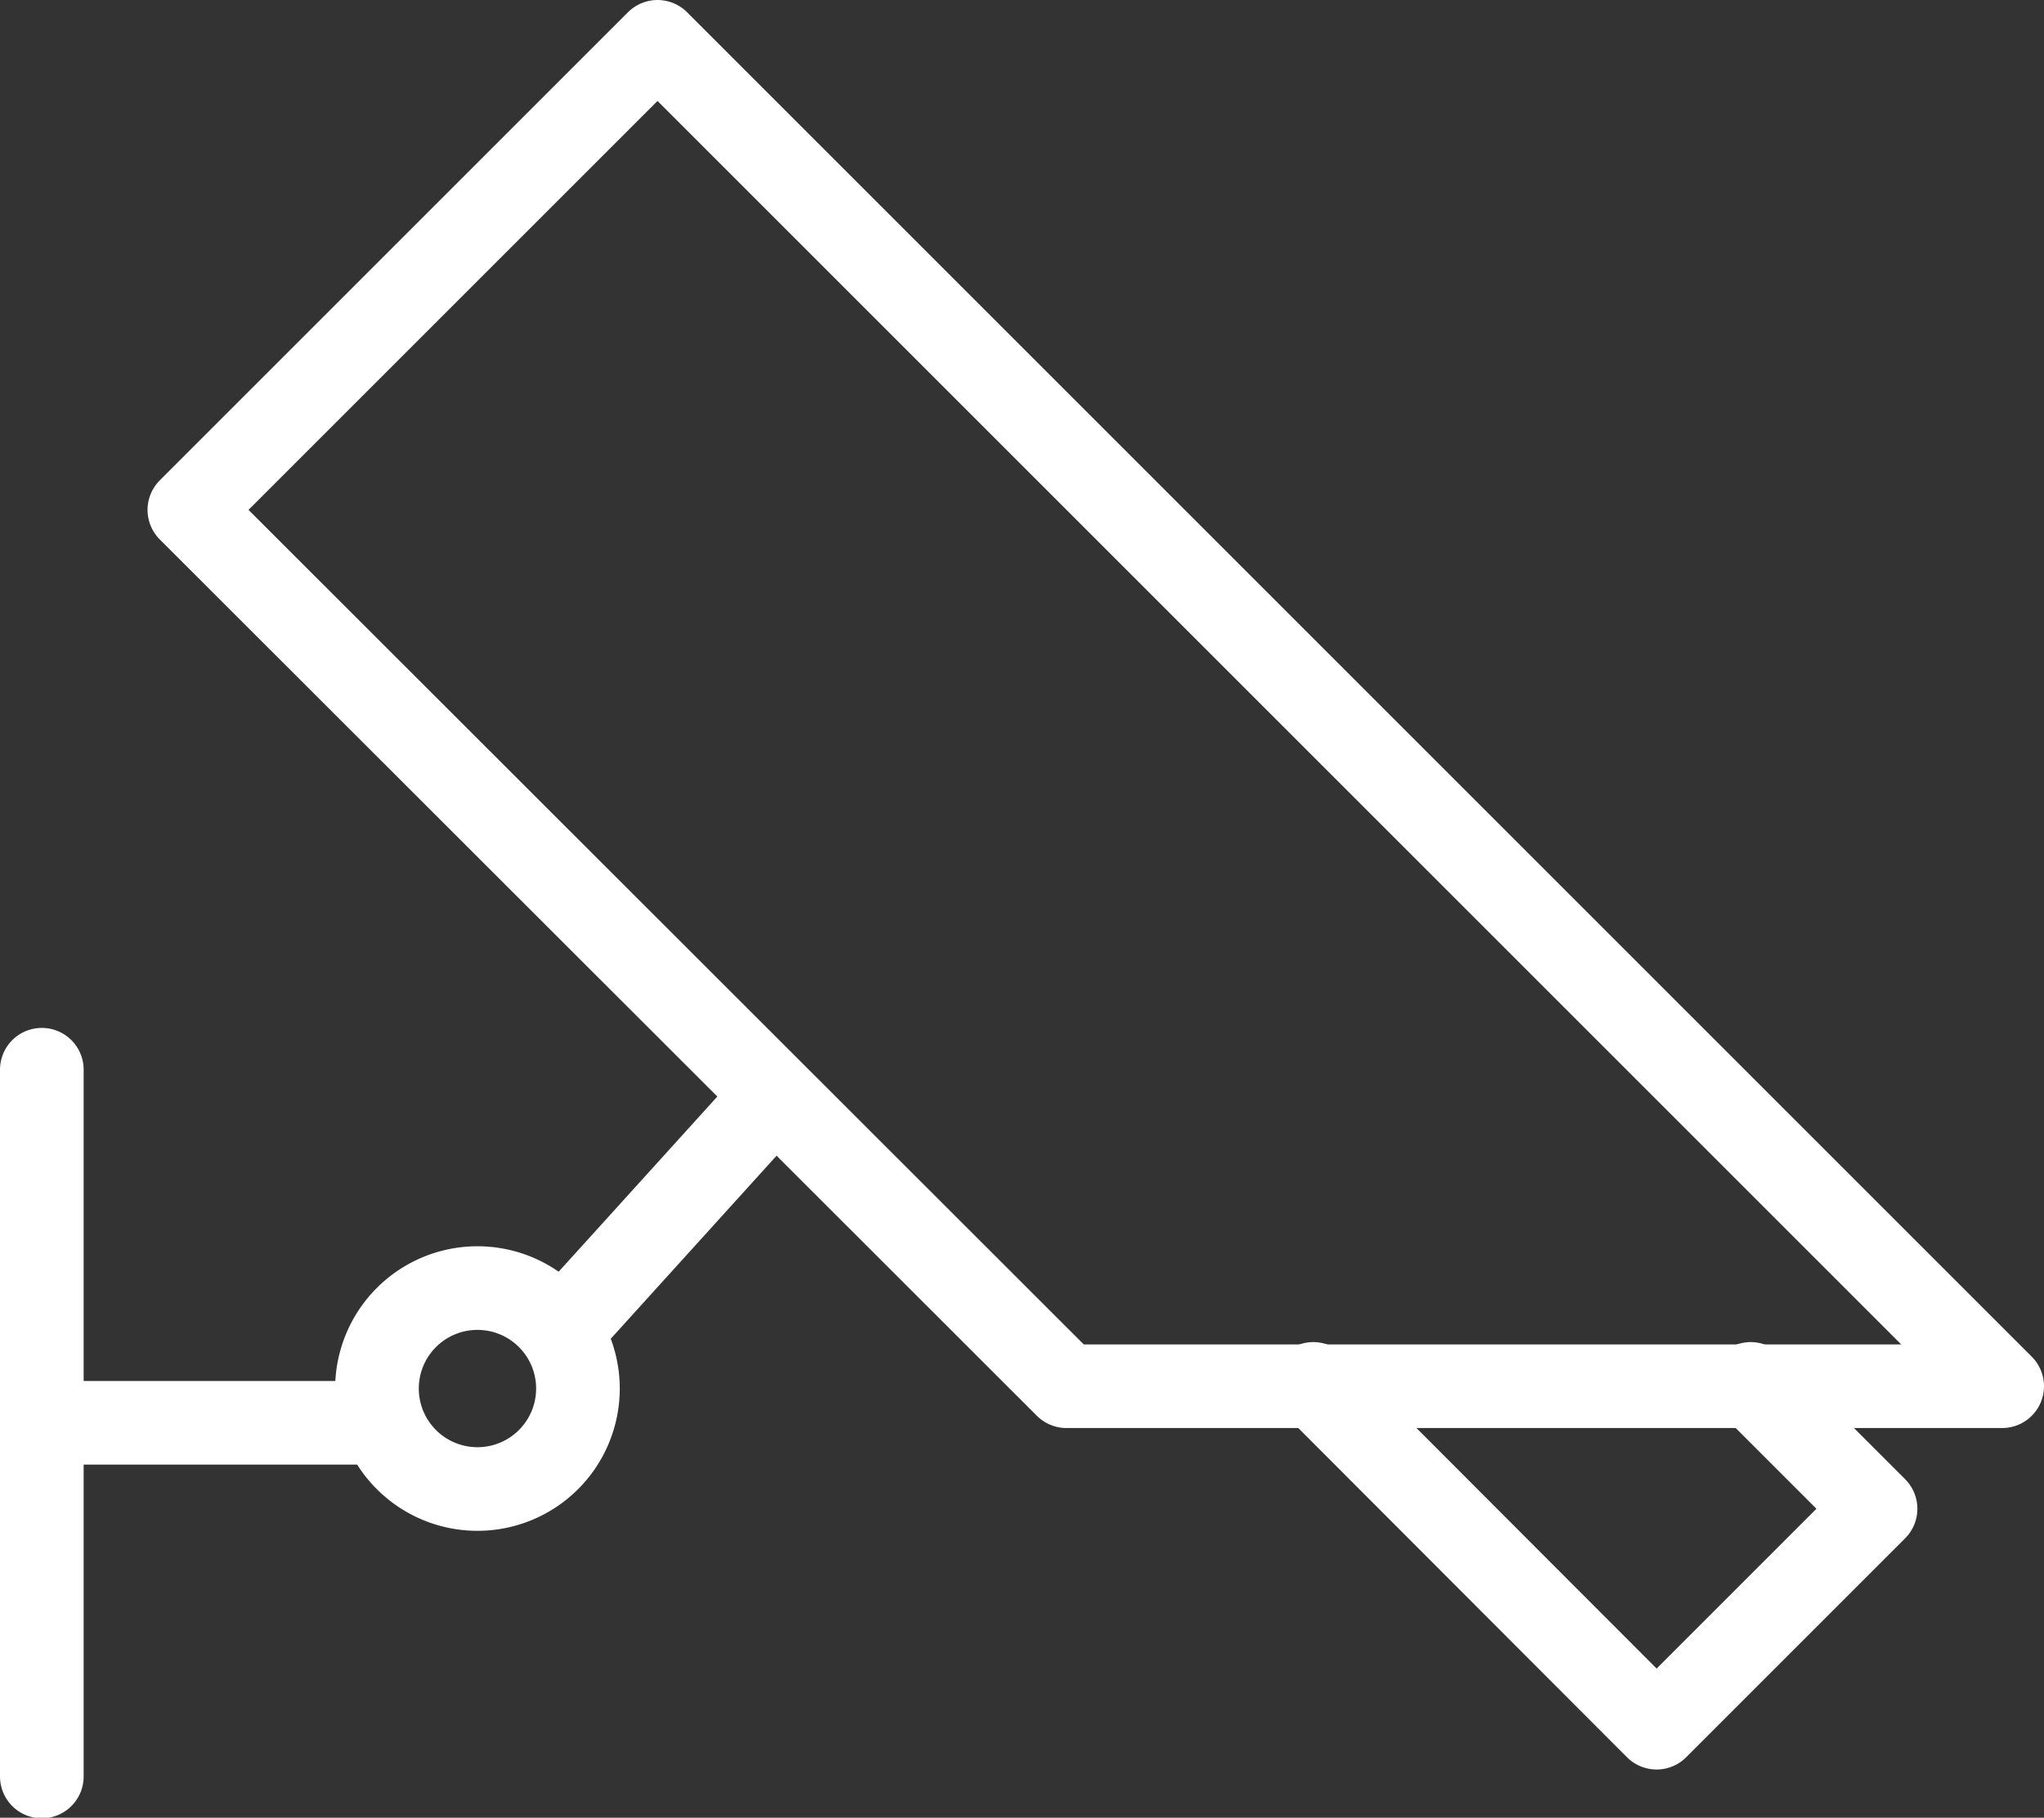
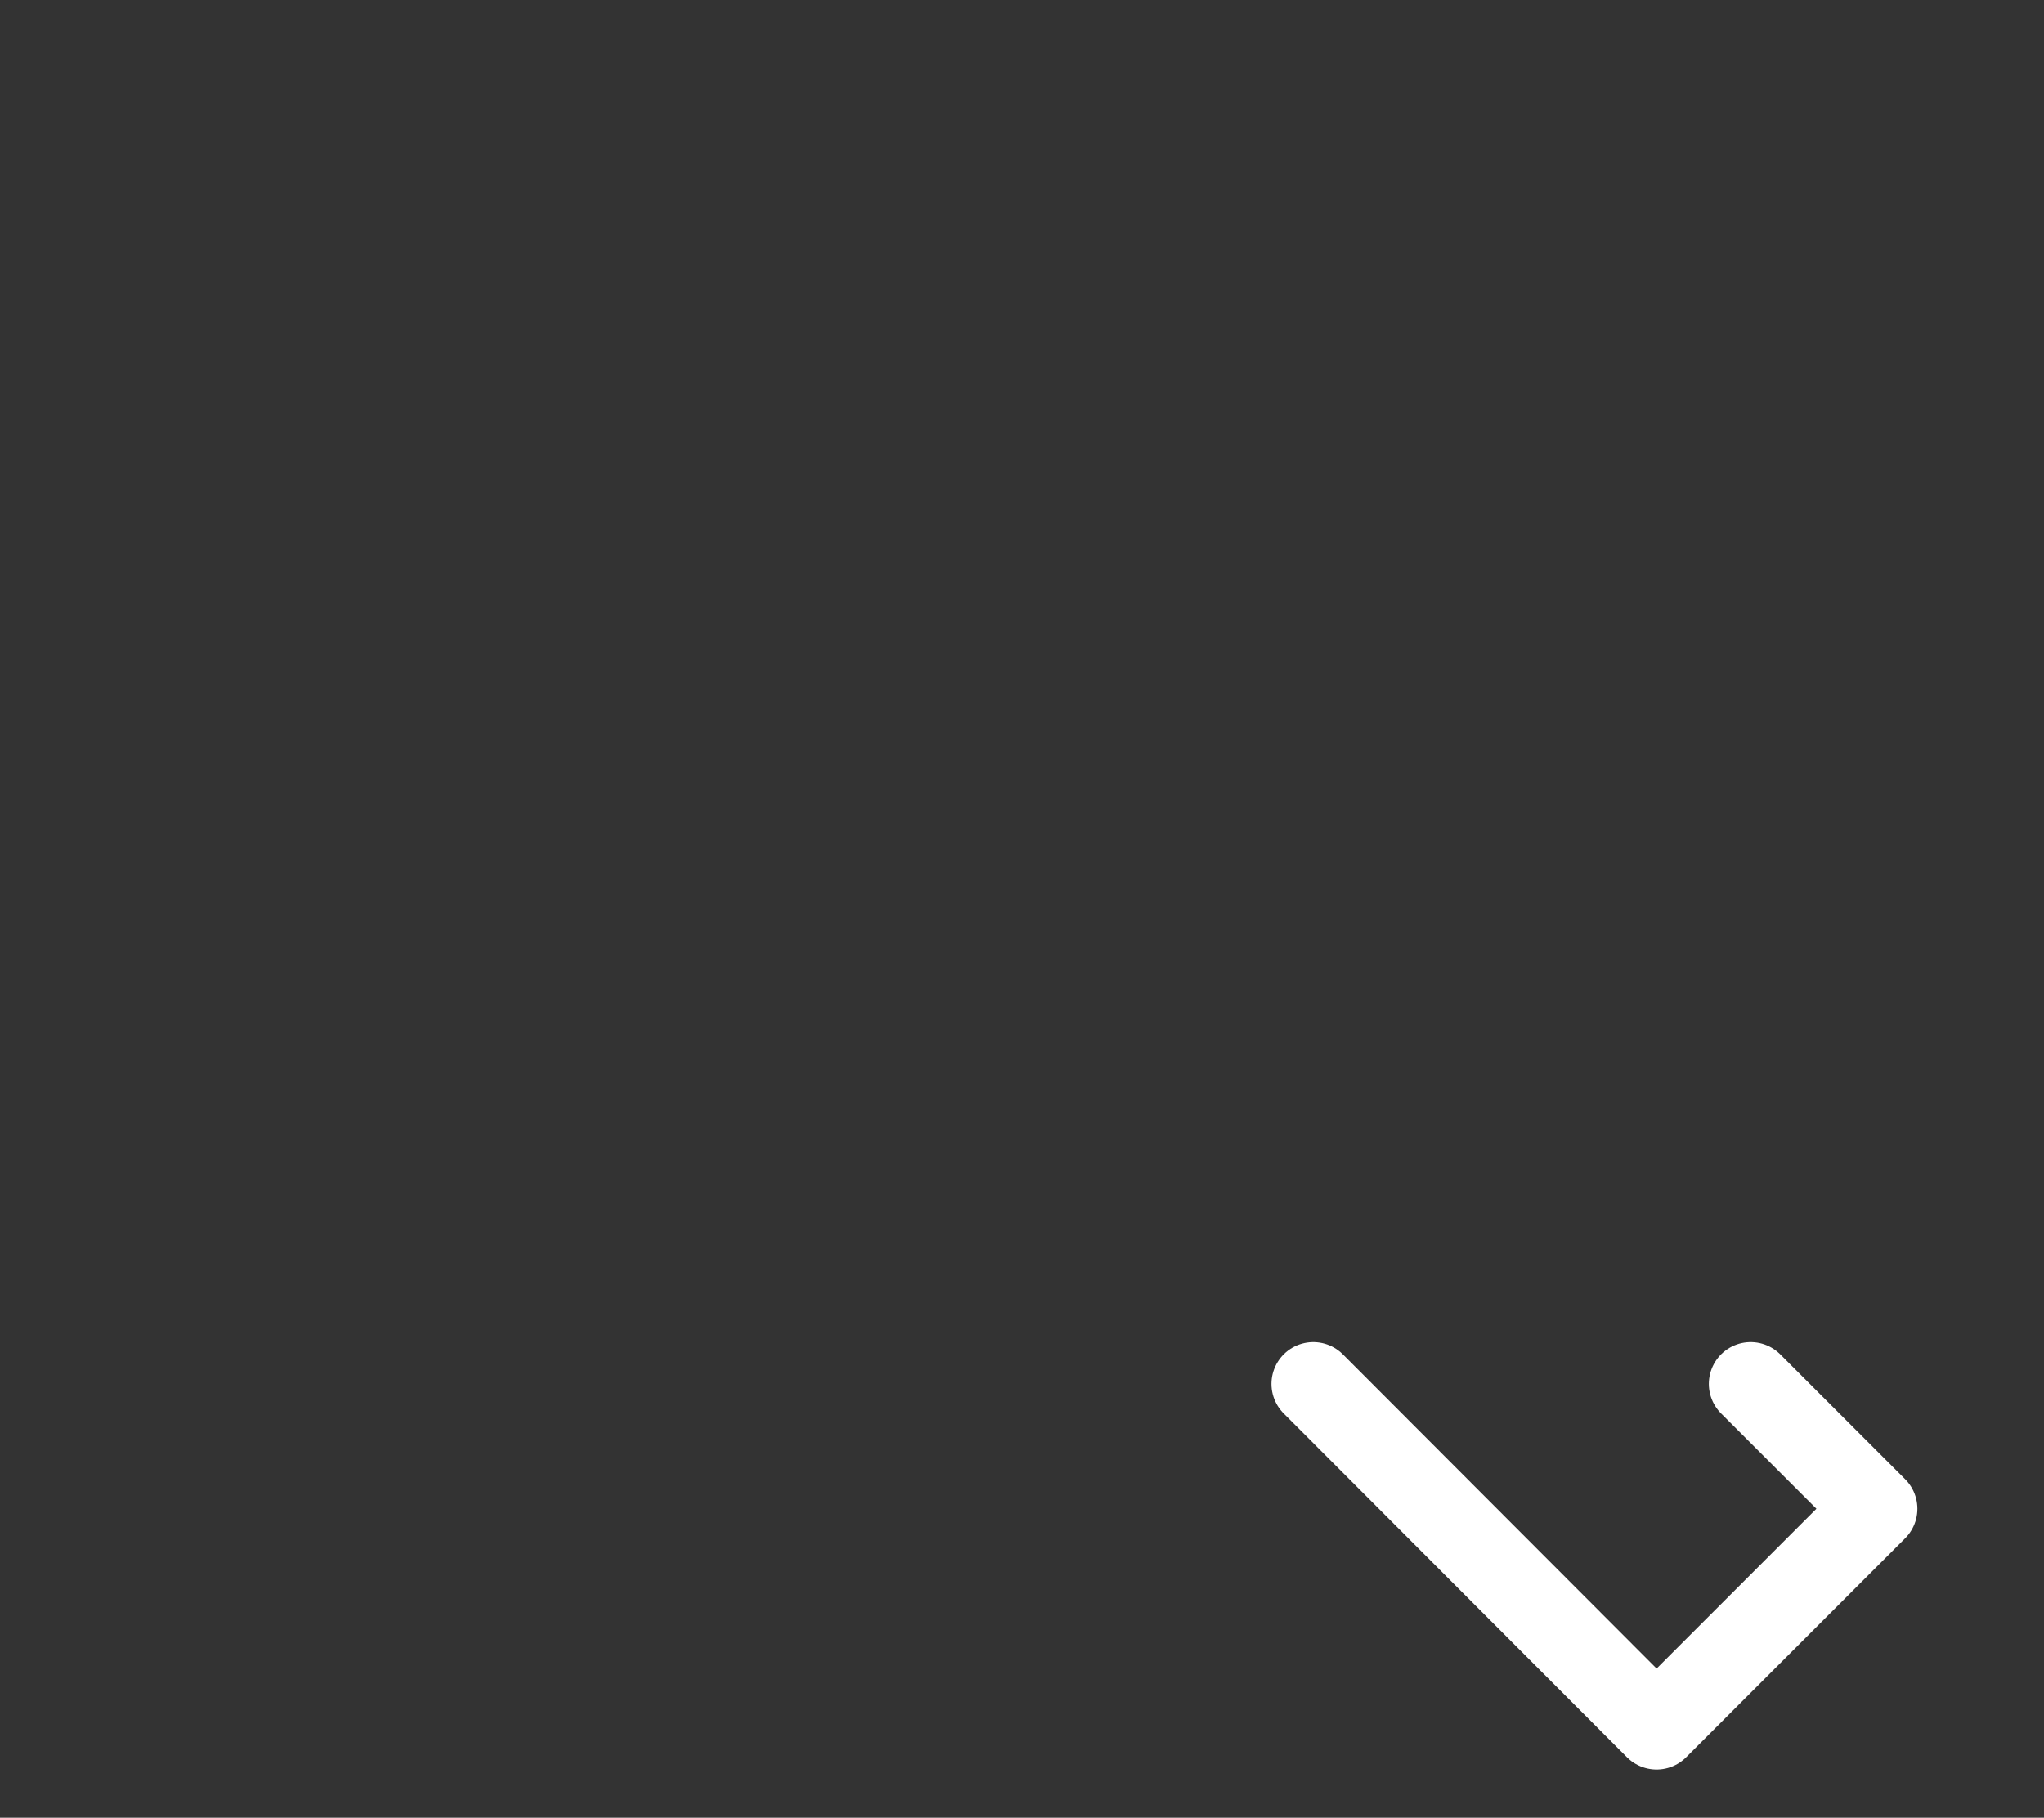
<svg xmlns="http://www.w3.org/2000/svg" id="Layer_1" data-name="Layer 1" viewBox="0 0 35.19 31.3">
  <rect x="0" y="0" width="35.19" height="31.3" fill="#333333" stroke="none" />
  <defs>
    <style>.cls-1,.cls-2{fill:none;stroke:#fff;stroke-linecap:round;stroke-linejoin:round;}.cls-1{stroke-width:1.44px;}.cls-2{stroke-width:1.44px;}</style>
  </defs>
  <title>icon1</title>
-   <path class="cls-1" d="M150.43,82V69.83m9.23,5.5a1.73,1.73,0,1,0-1.72,1.72,1.73,1.73,0,0,0,1.72-1.72Zm-9.11.58h5.39m6.64-5.12-3.17,3.5" transform="translate(-149.71 -51.41)" />
-   <polygon class="cls-2" points="3.26 8.78 18.36 23.87 34.47 23.87 11.32 0.72 3.26 8.78 3.26 8.78" />
  <polyline class="cls-2" points="22.61 23.83 28.52 29.75 32.29 25.98 30.14 23.83" />
</svg>